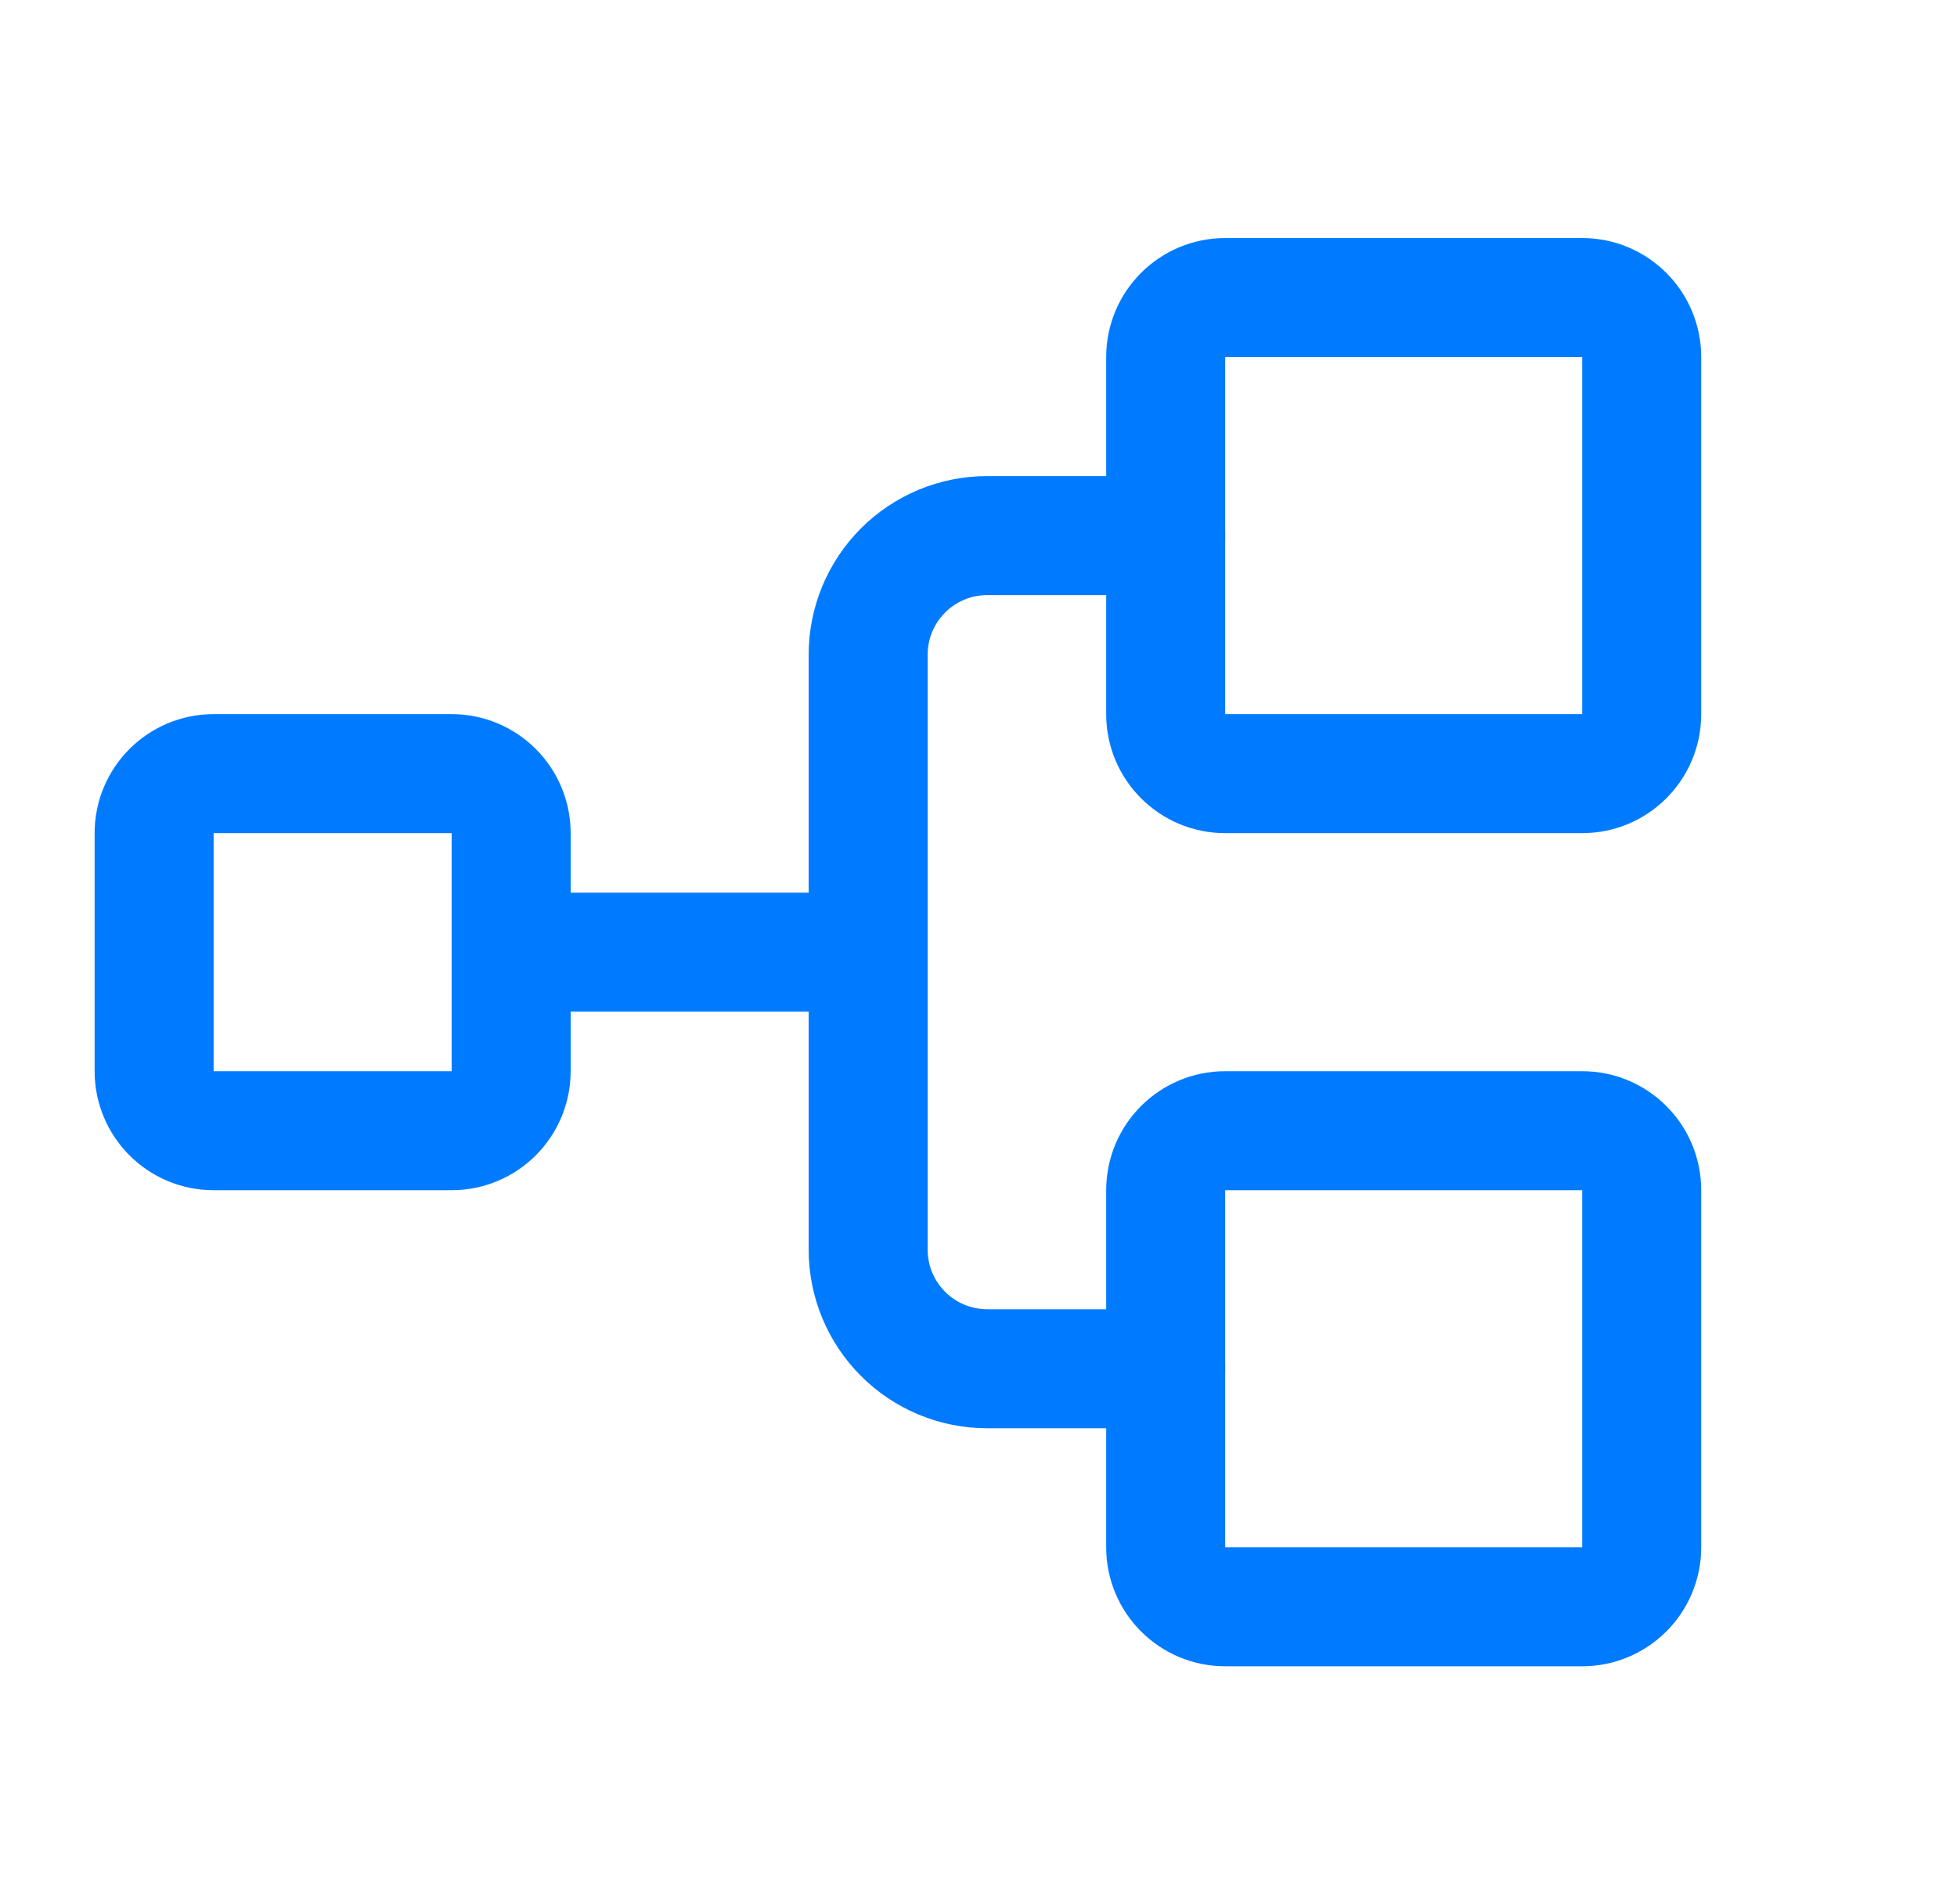
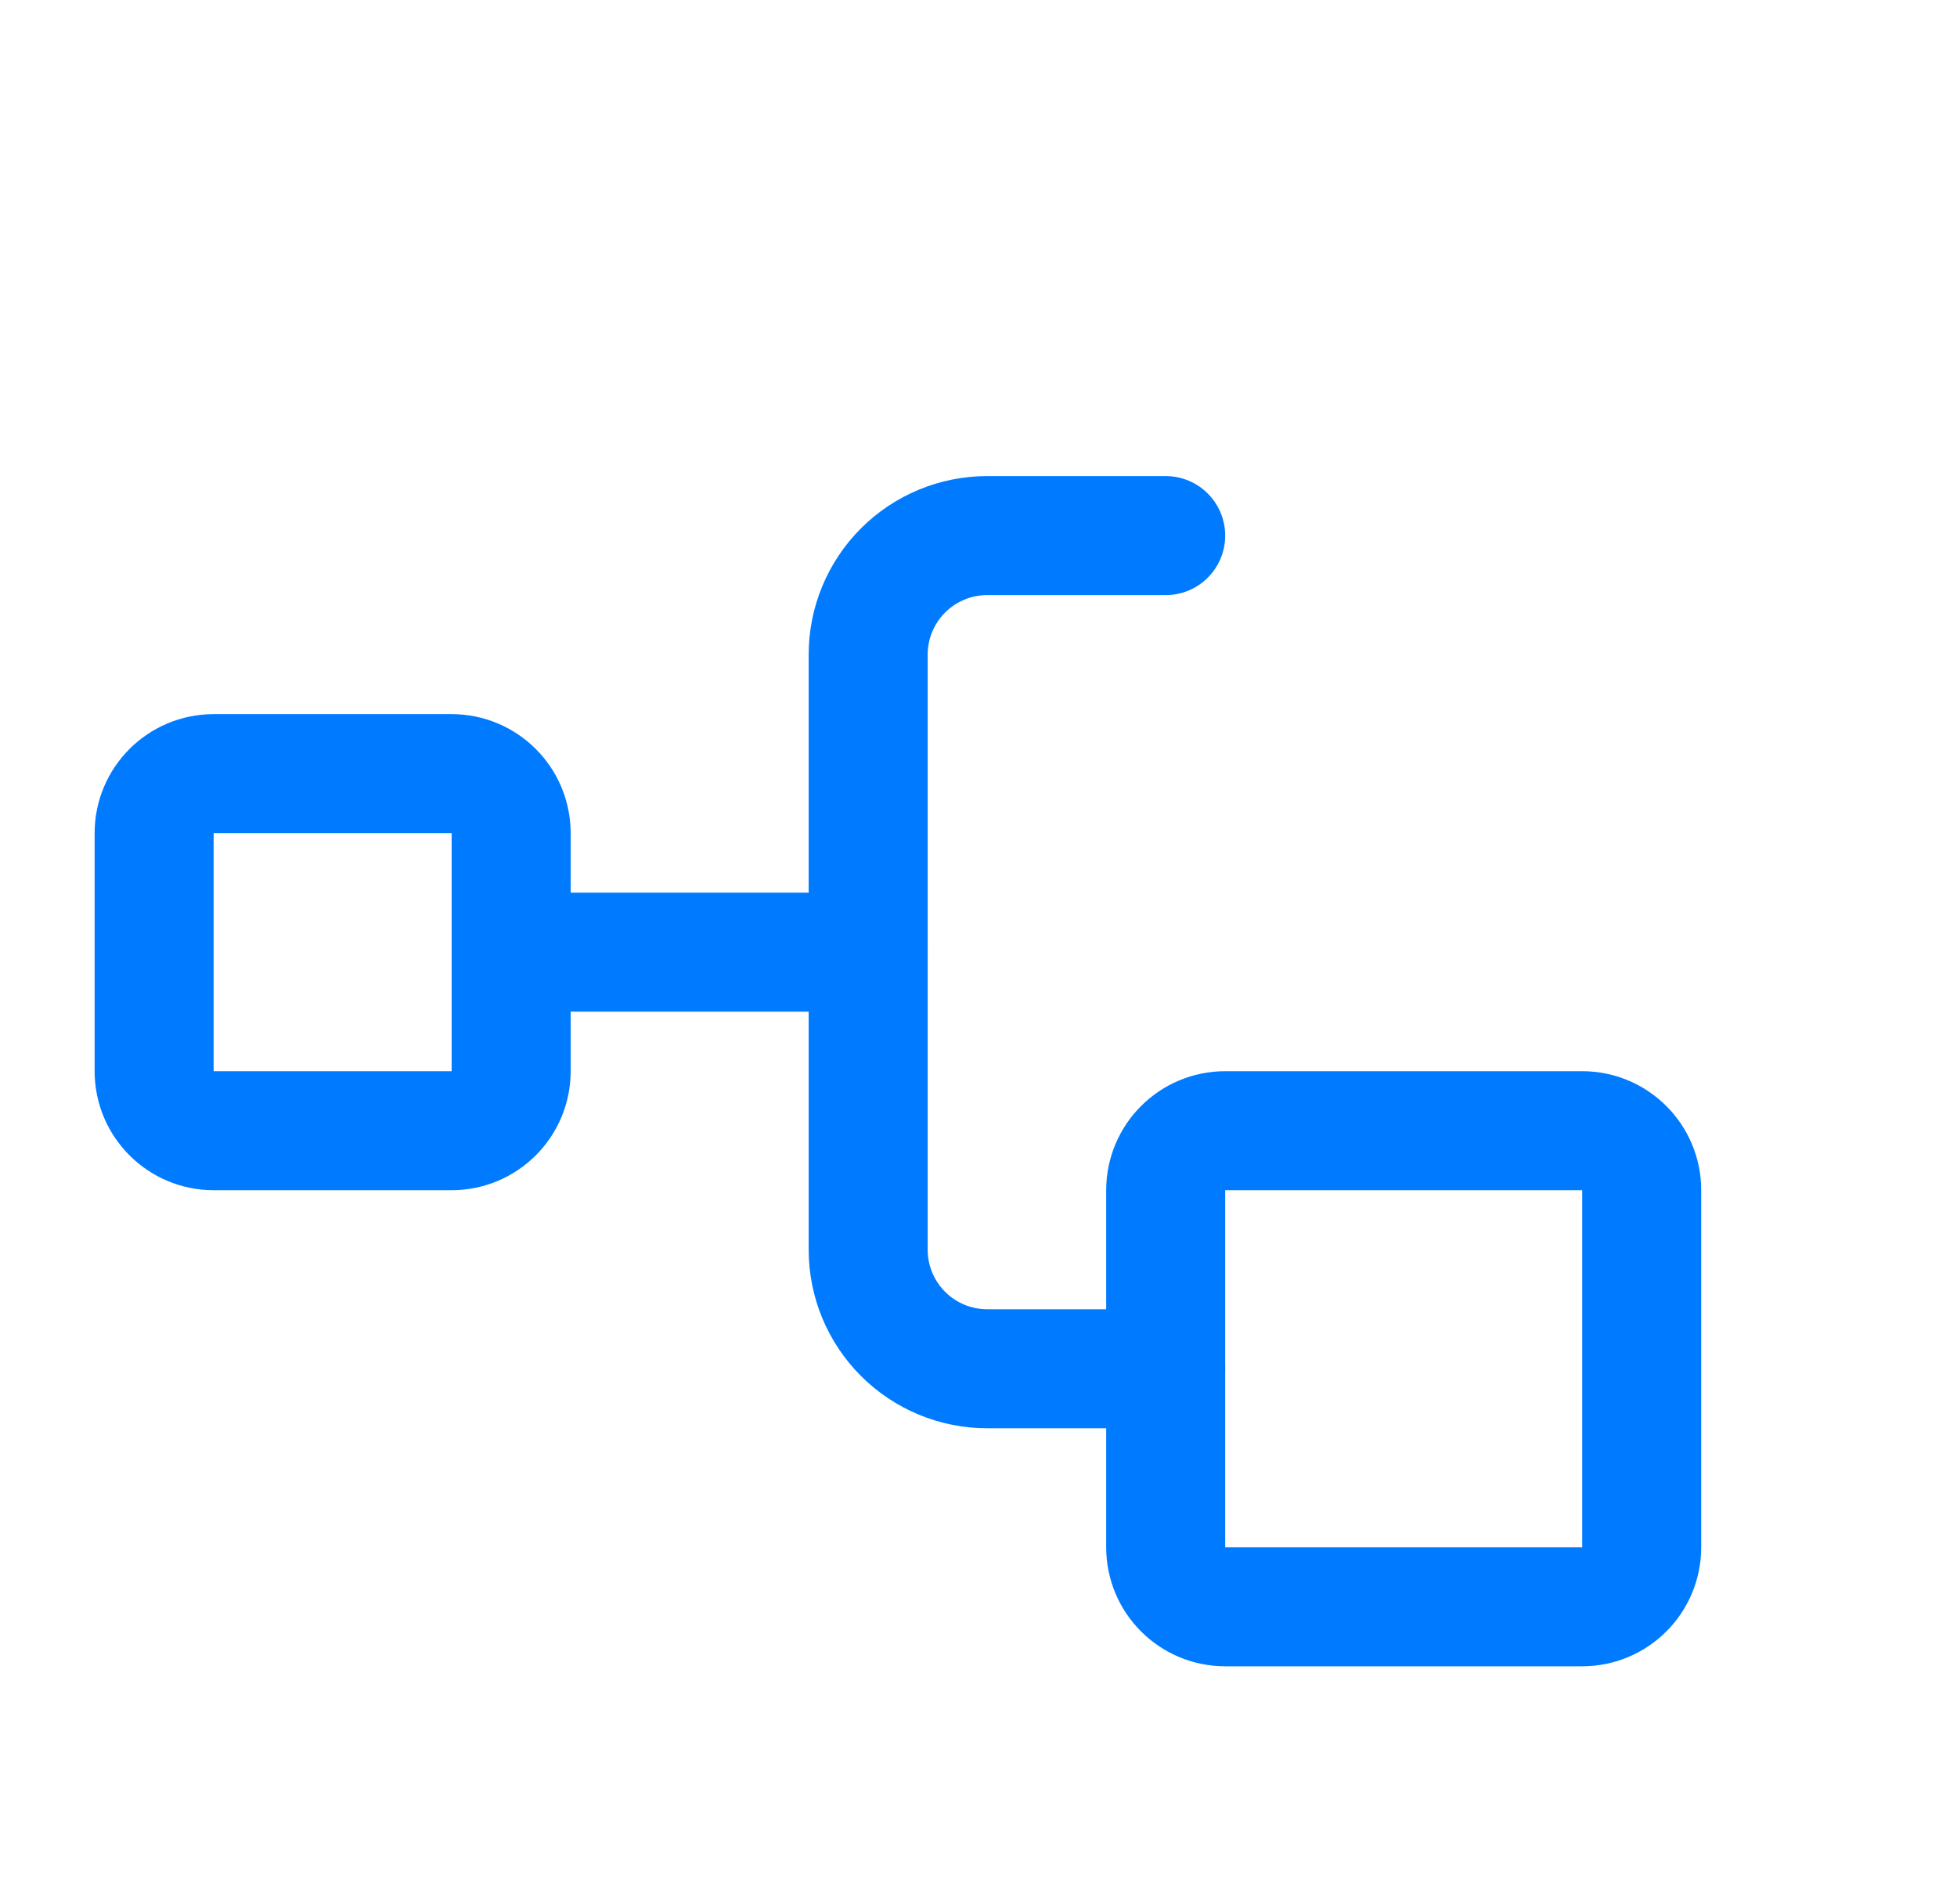
<svg xmlns="http://www.w3.org/2000/svg" width="37" height="36" viewBox="0 0 37 36" fill="none">
  <g clip-path="url(#clip0_3433_2671)">
    <path d="M8.539 14.625H4.039C3.418 14.625 2.914 15.129 2.914 15.75V20.25C2.914 20.871 3.418 21.375 4.039 21.375H8.539C9.16 21.375 9.664 20.871 9.664 20.25V15.75C9.664 15.129 9.16 14.625 8.539 14.625Z" stroke="#007BFF" stroke-width="2.25" stroke-linecap="round" stroke-linejoin="round" />
-     <path d="M29.914 5.625H23.164C22.543 5.625 22.039 6.129 22.039 6.75V13.5C22.039 14.121 22.543 14.625 23.164 14.625H29.914C30.535 14.625 31.039 14.121 31.039 13.5V6.75C31.039 6.129 30.535 5.625 29.914 5.625Z" stroke="#007BFF" stroke-width="2.25" stroke-linecap="round" stroke-linejoin="round" />
    <path d="M29.914 21.375H23.164C22.543 21.375 22.039 21.879 22.039 22.5V29.25C22.039 29.871 22.543 30.375 23.164 30.375H29.914C30.535 30.375 31.039 29.871 31.039 29.25V22.5C31.039 21.879 30.535 21.375 29.914 21.375Z" stroke="#007BFF" stroke-width="2.25" stroke-linecap="round" stroke-linejoin="round" />
    <path d="M9.664 18H16.414" stroke="#007BFF" stroke-width="2.25" stroke-linecap="round" stroke-linejoin="round" />
    <path d="M22.039 25.875H18.664C18.067 25.875 17.495 25.638 17.073 25.216C16.651 24.794 16.414 24.222 16.414 23.625V12.375C16.414 11.778 16.651 11.206 17.073 10.784C17.495 10.362 18.067 10.125 18.664 10.125H22.039" stroke="#007BFF" stroke-width="2.25" stroke-linecap="round" stroke-linejoin="round" />
  </g>
  <defs>
    <clipPath id="clip0_3433_2671">
      <rect width="36" height="36" fill="white" transform="translate(0.664)" />
    </clipPath>
  </defs>
</svg>